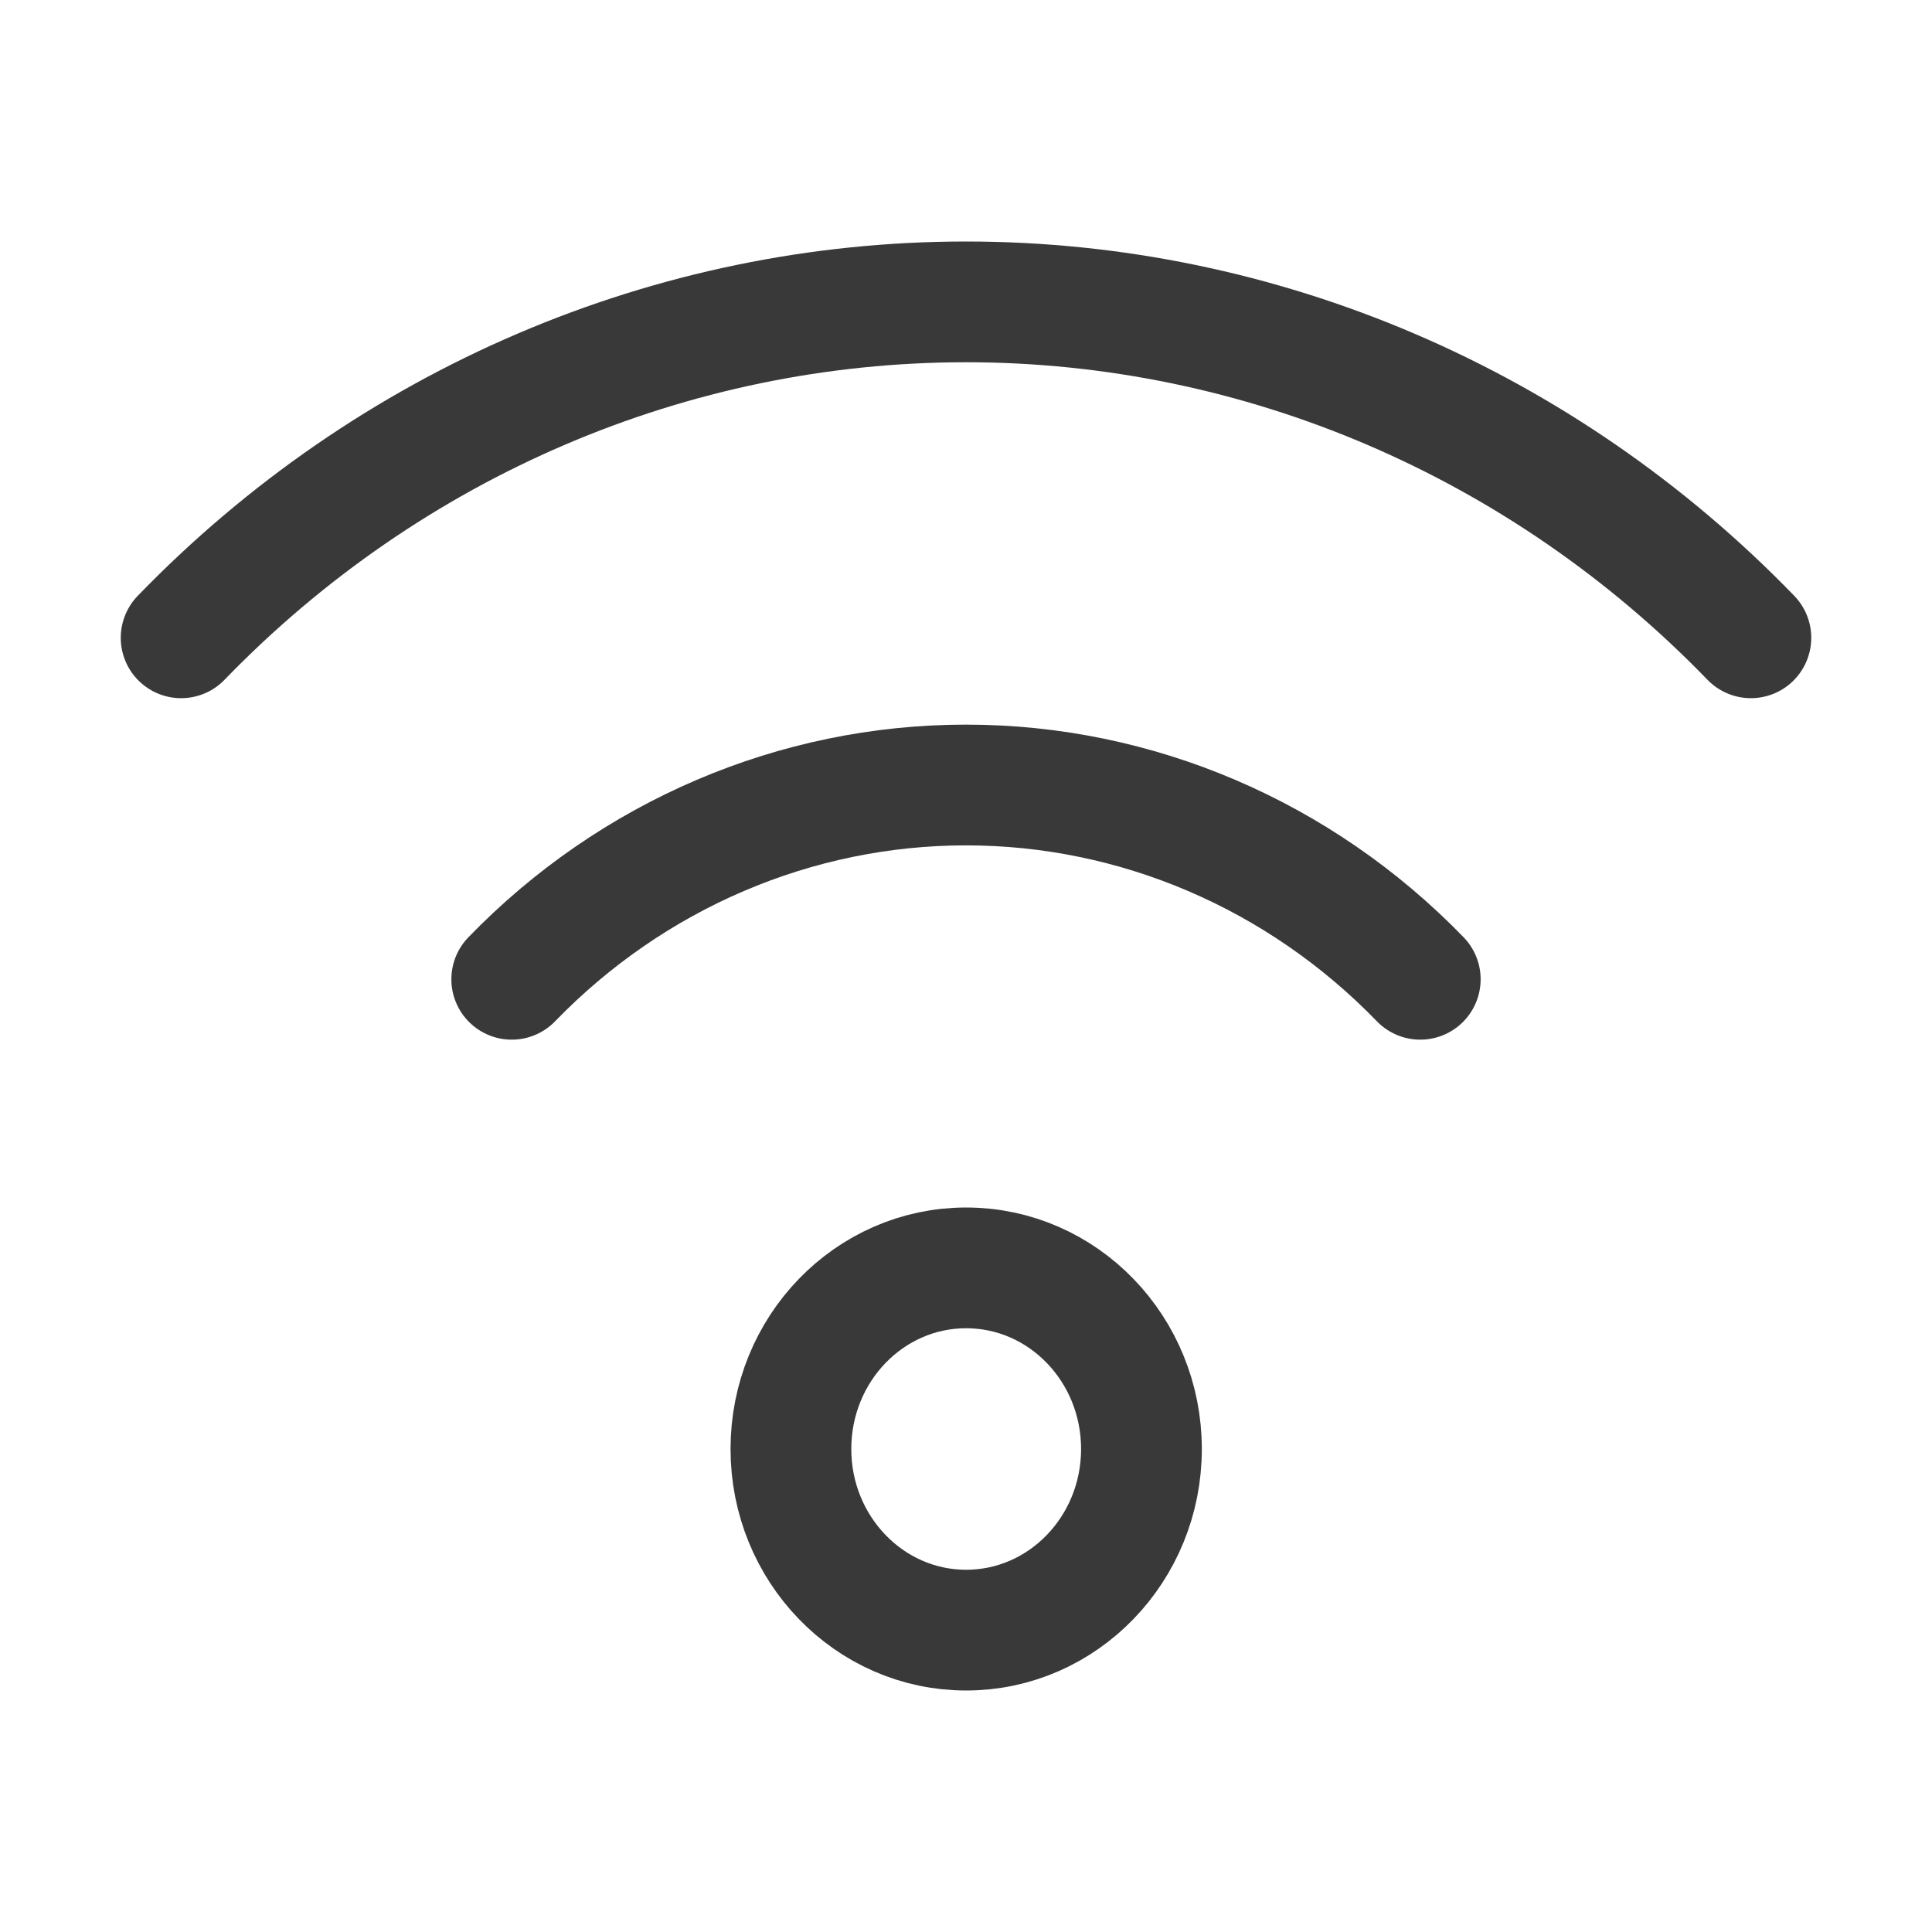
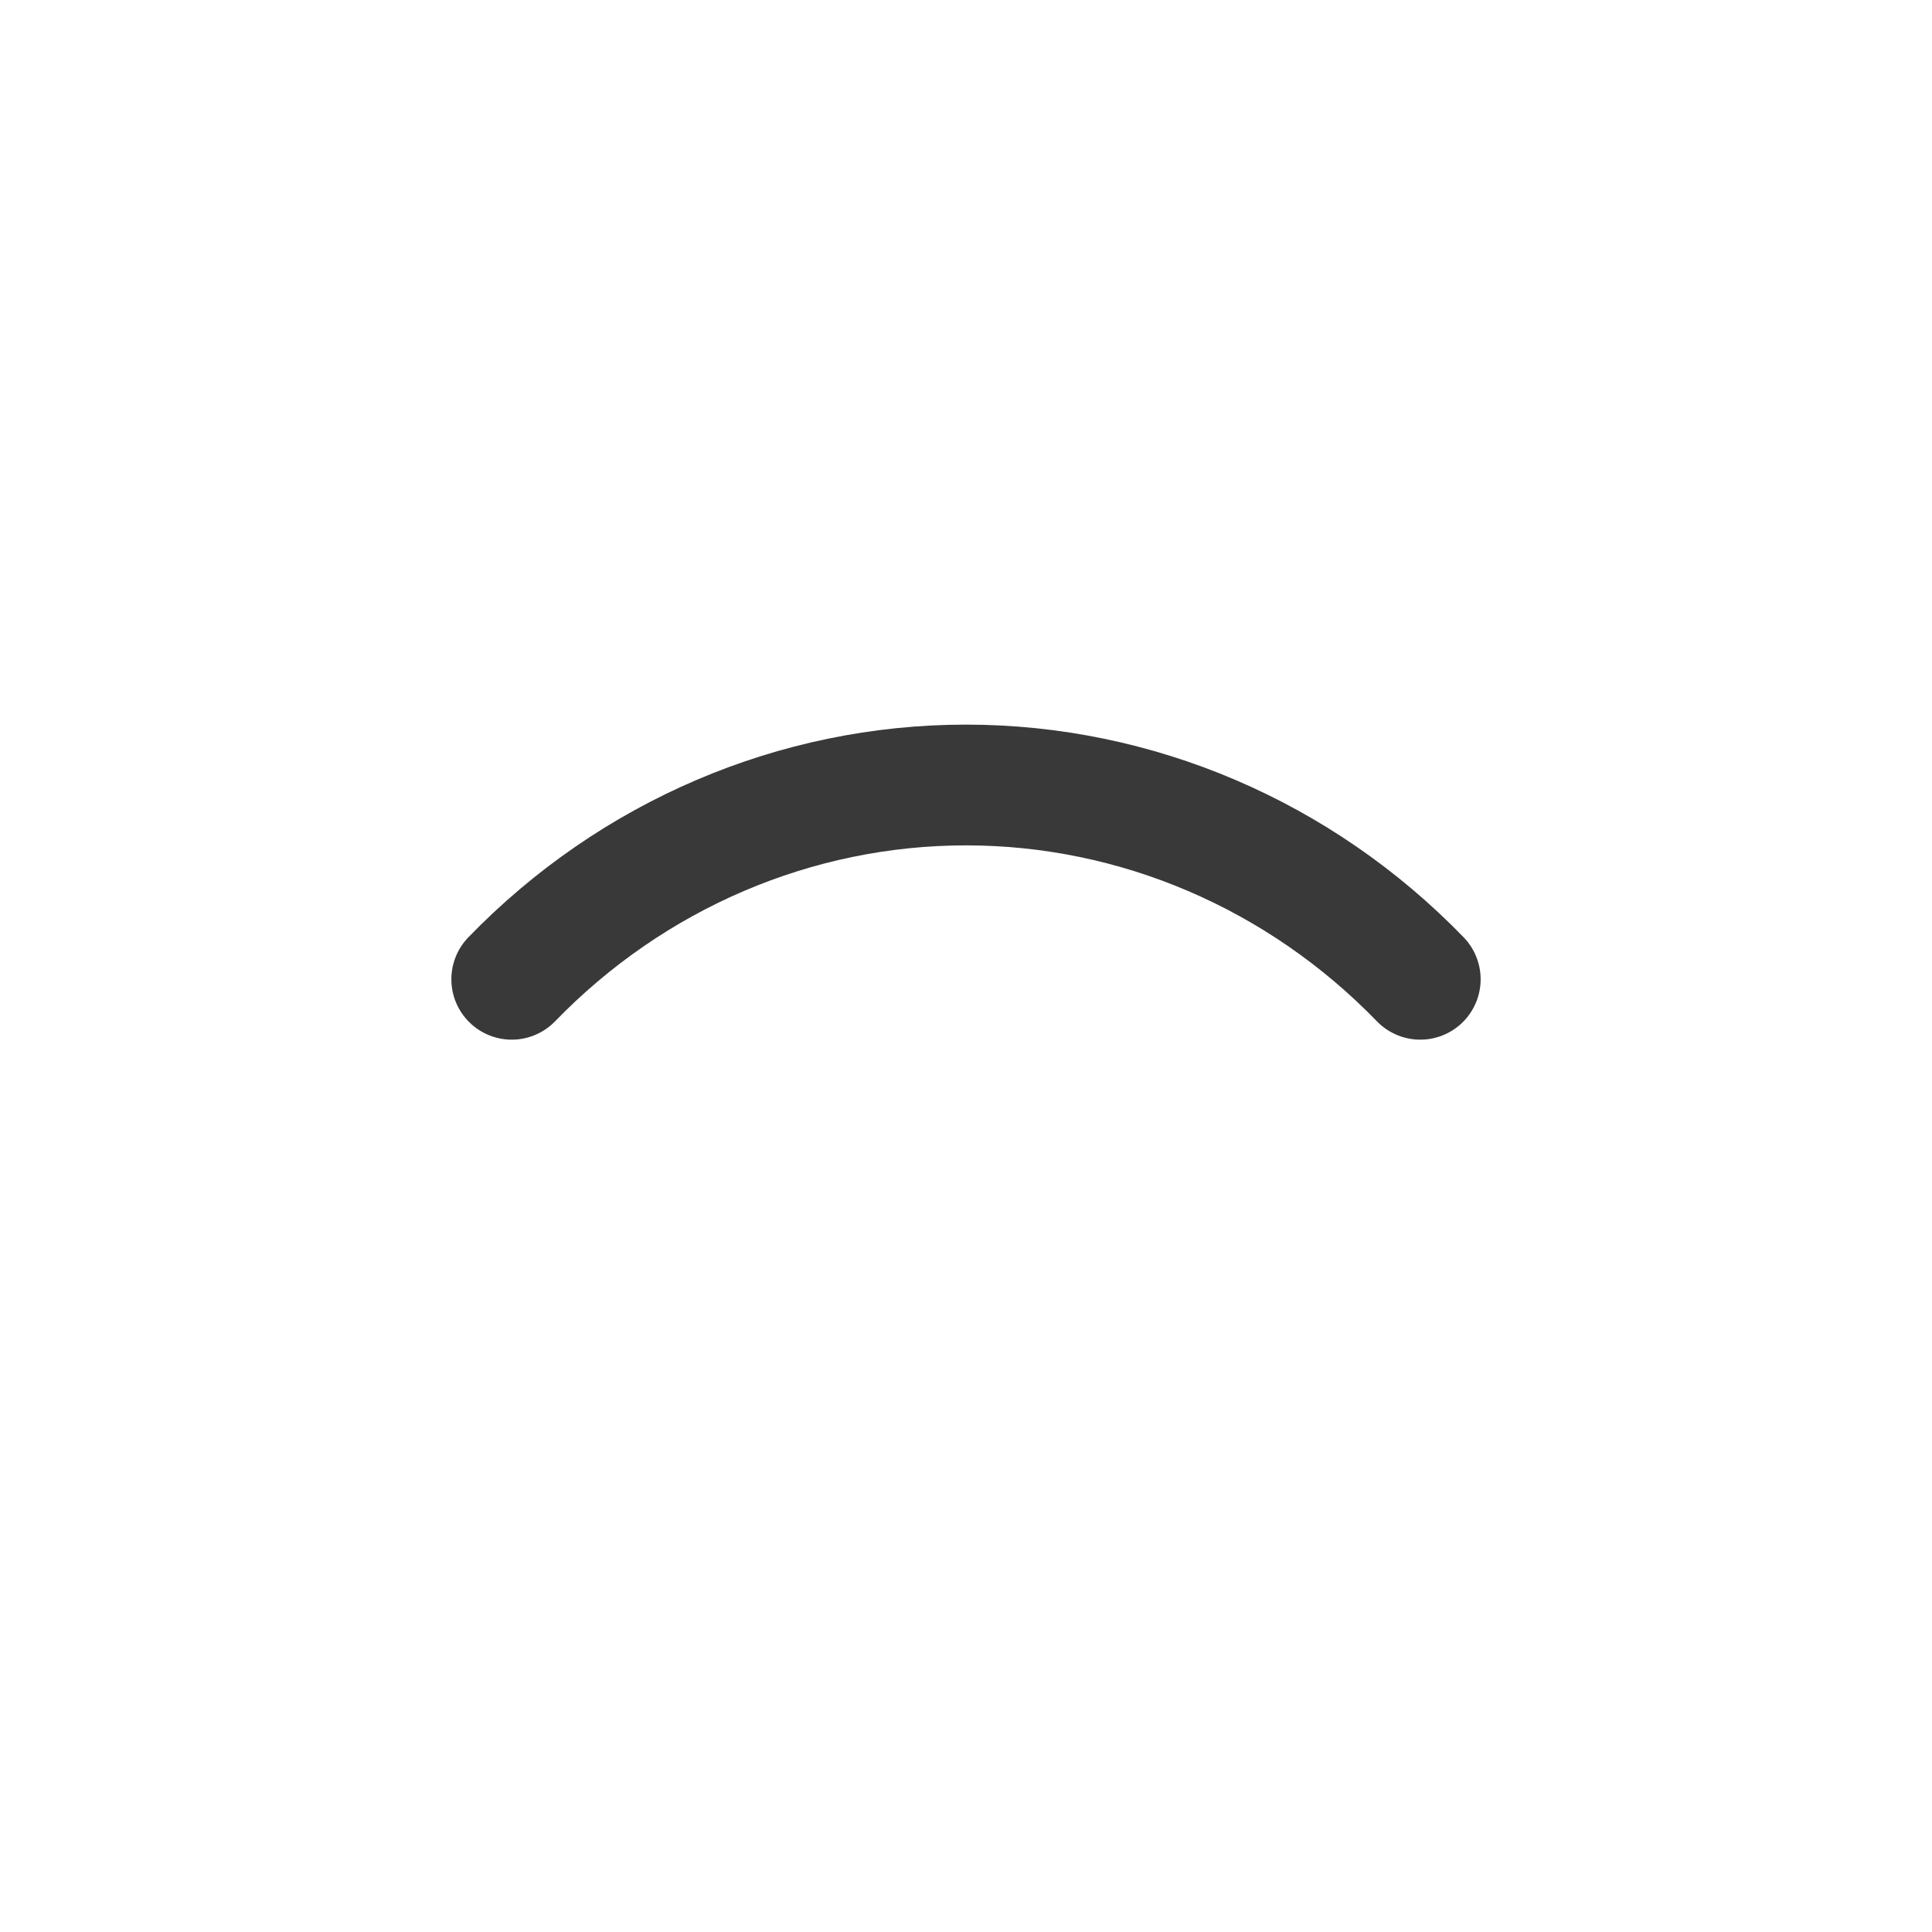
<svg xmlns="http://www.w3.org/2000/svg" width="16" height="16" viewBox="0 0 16 16" fill="none">
  <path d="M4.238 8.11C5.236 7.08 6.589 6.501 8 6.501C9.411 6.501 10.764 7.08 11.762 8.11" stroke="#393939" stroke-linecap="round" stroke-linejoin="round" />
-   <path d="M8.001 13.5C8.803 13.5 9.453 12.828 9.453 12C9.453 11.171 8.803 10.5 8.001 10.5C7.2 10.5 6.55 11.171 6.55 12C6.55 12.828 7.2 13.5 8.001 13.5Z" stroke="#393939" stroke-linecap="round" stroke-linejoin="round" />
-   <path d="M1.5 5.282C3.224 3.501 5.562 2.5 8 2.5C10.438 2.5 12.776 3.501 14.5 5.282" stroke="#393939" stroke-linecap="round" stroke-linejoin="round" />
</svg>